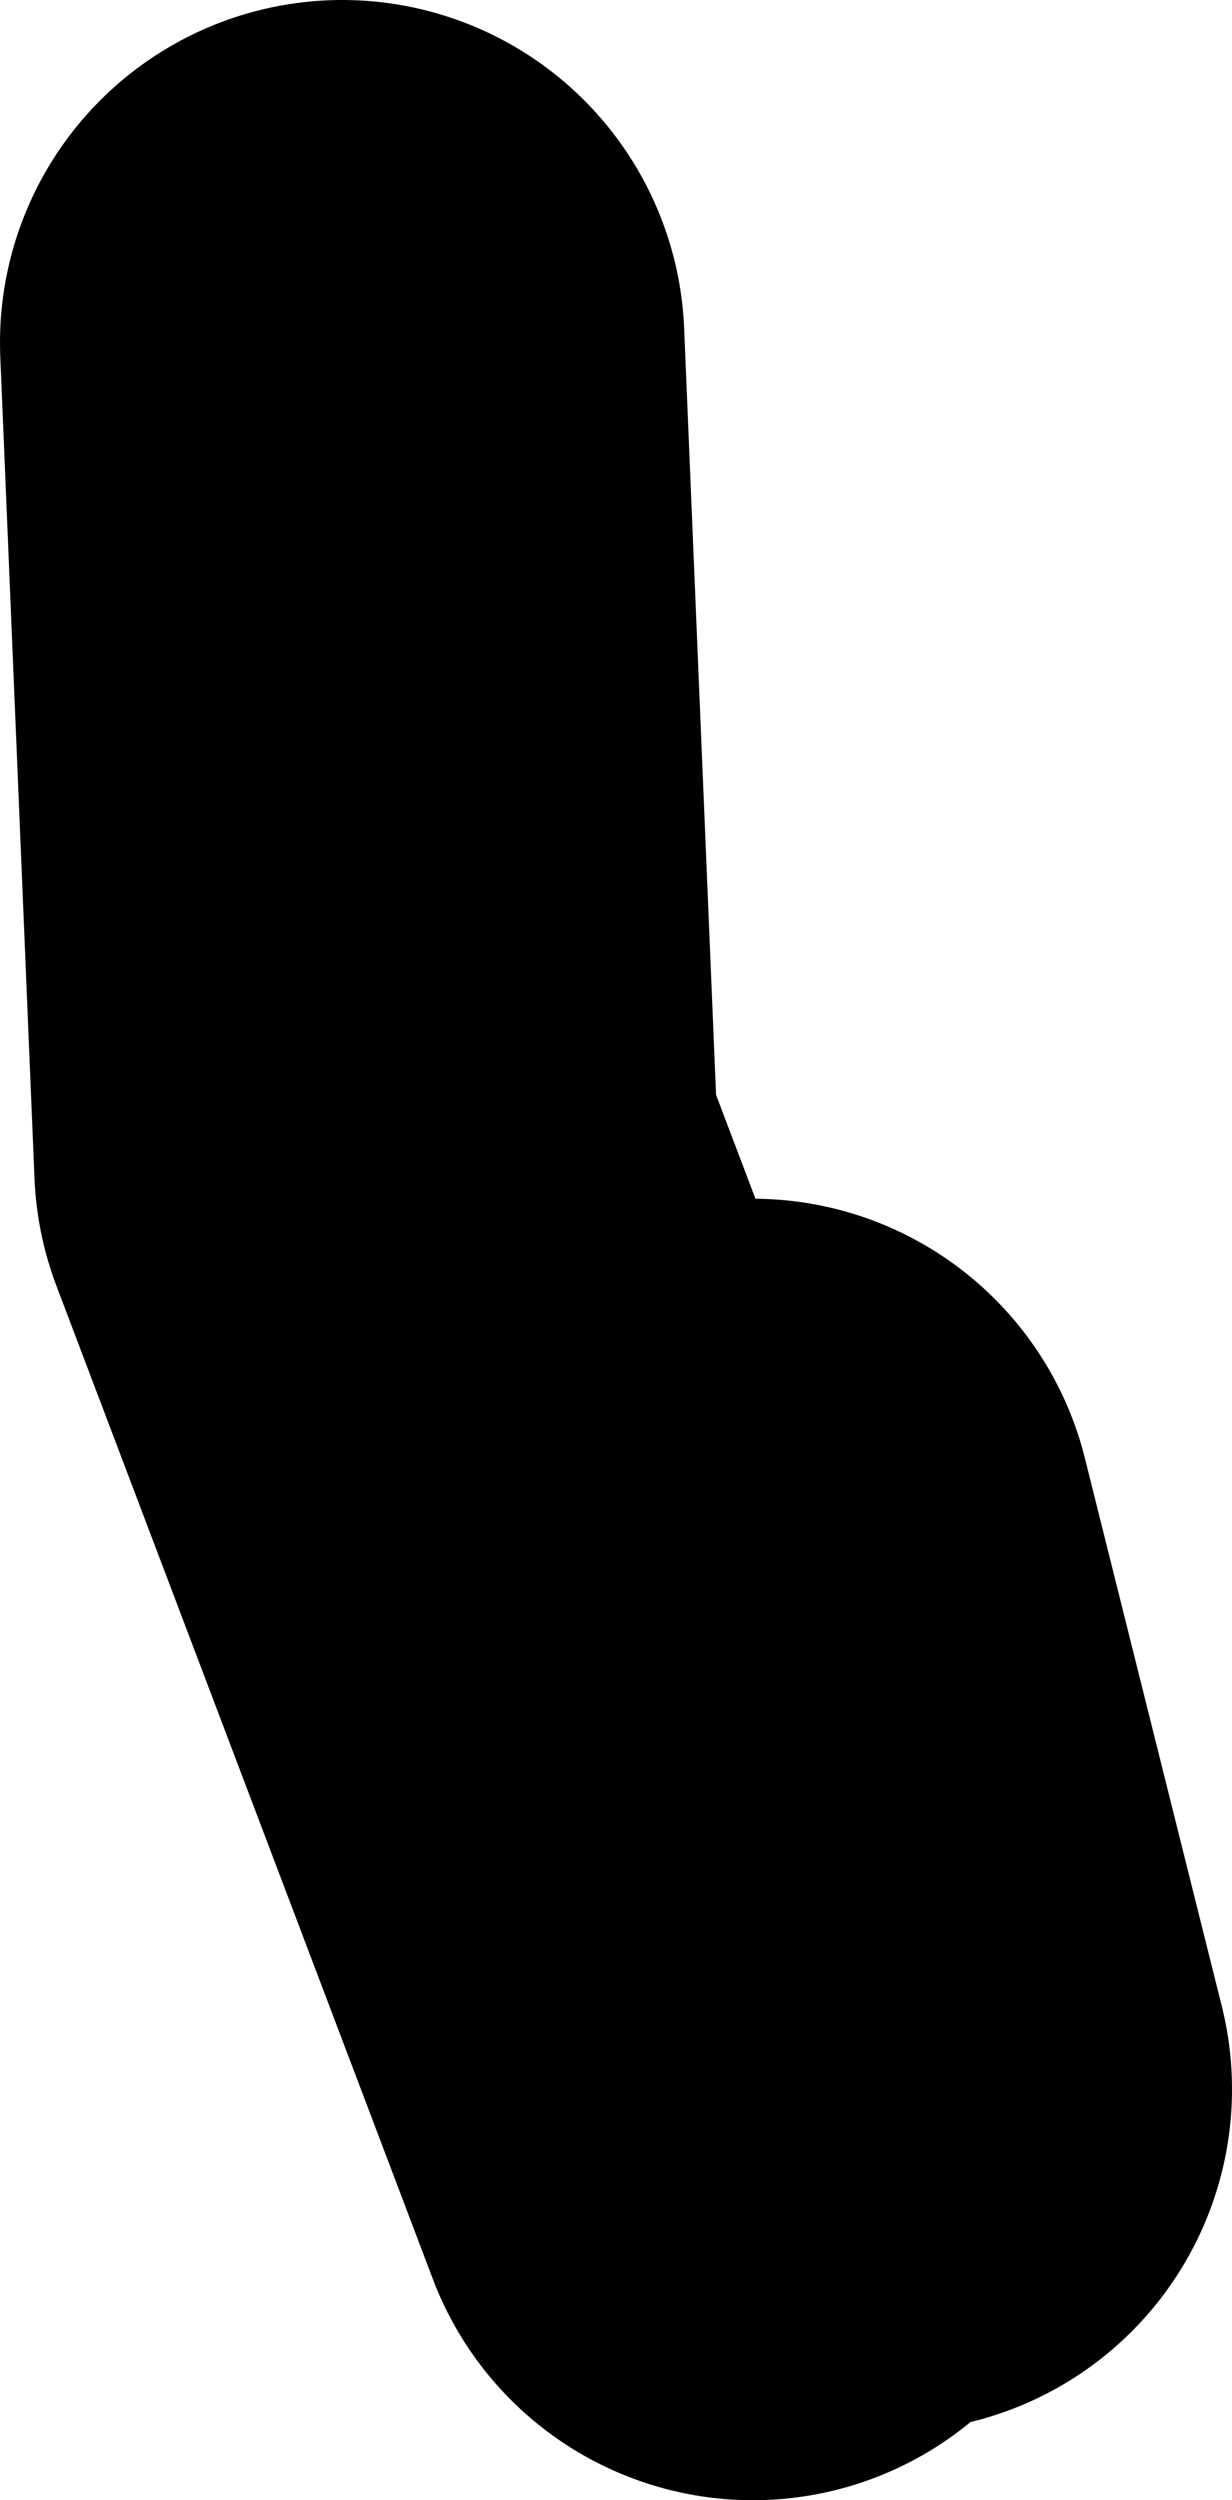
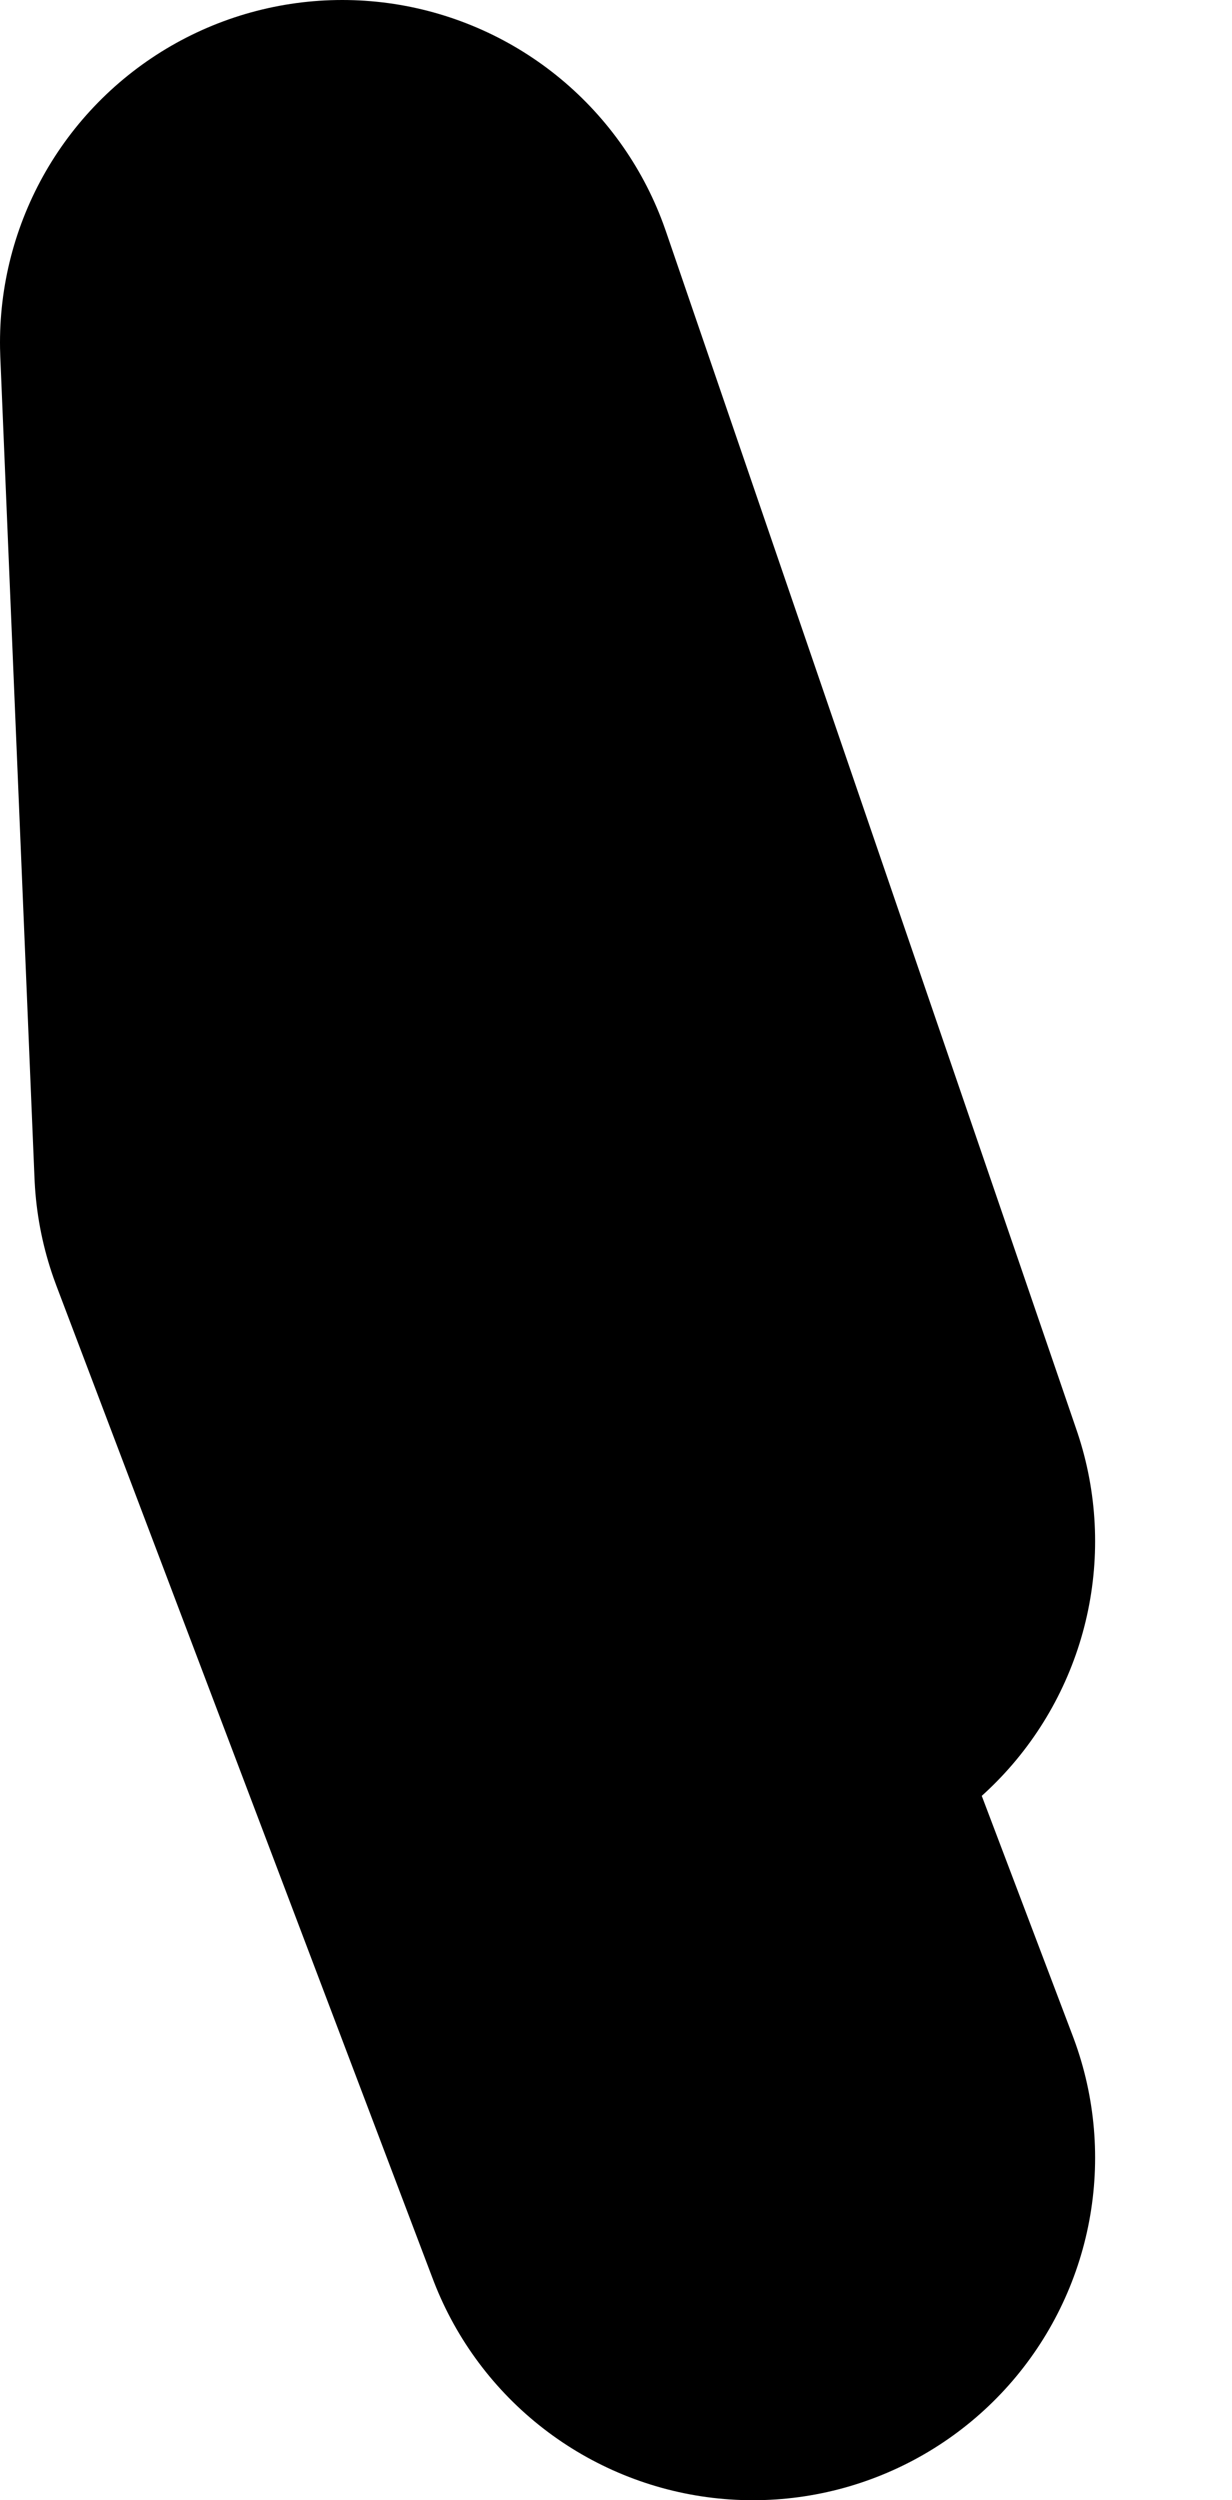
<svg xmlns="http://www.w3.org/2000/svg" height="36.5px" width="18.0px">
  <g transform="matrix(1.0, 0.0, 0.0, 1.0, 203.5, 33.0)">
-     <path d="M-192.5 -1.5 L-198.0 -16.0 -198.5 -28.0 M-190.5 -2.5 L-192.5 -10.5" fill="none" stroke="#000000" stroke-linecap="round" stroke-linejoin="round" stroke-width="10.0" />
+     <path d="M-192.5 -1.5 L-198.0 -16.0 -198.5 -28.0 L-192.5 -10.5" fill="none" stroke="#000000" stroke-linecap="round" stroke-linejoin="round" stroke-width="10.0" />
  </g>
</svg>